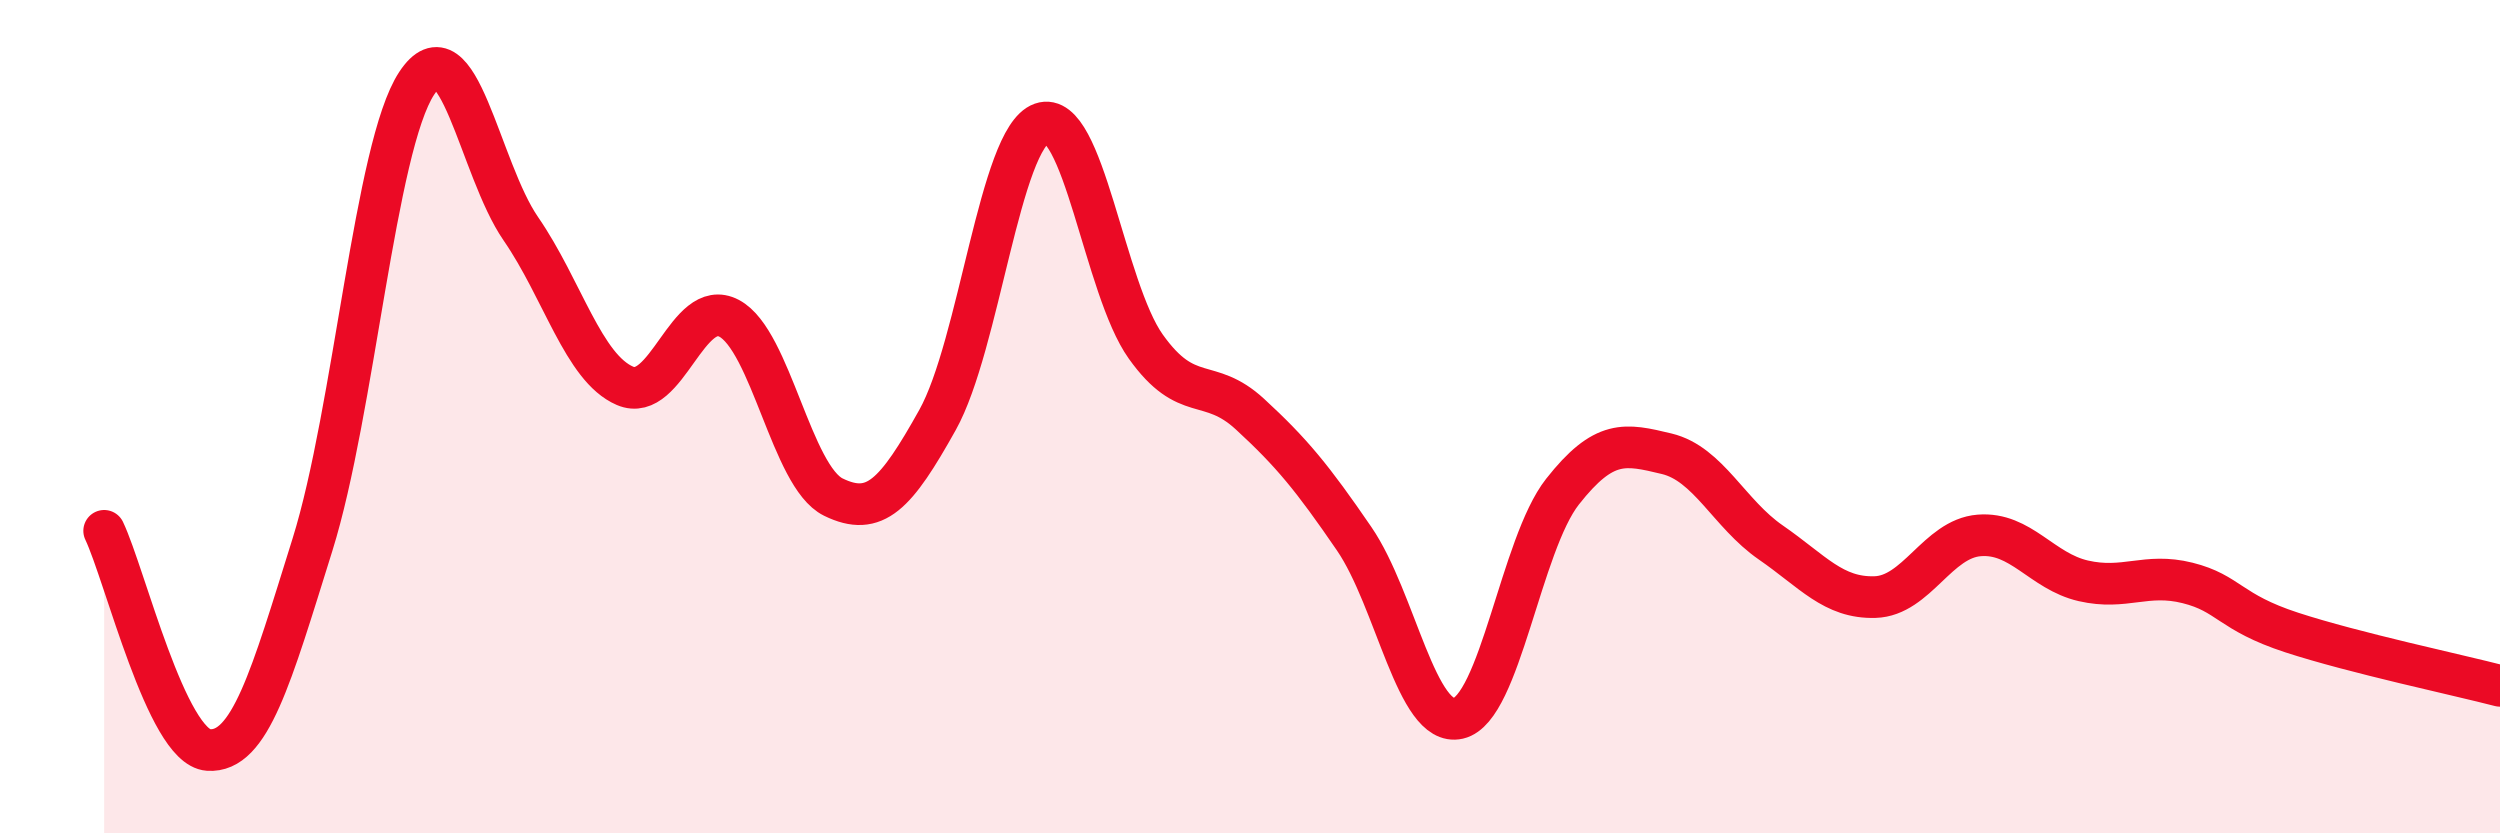
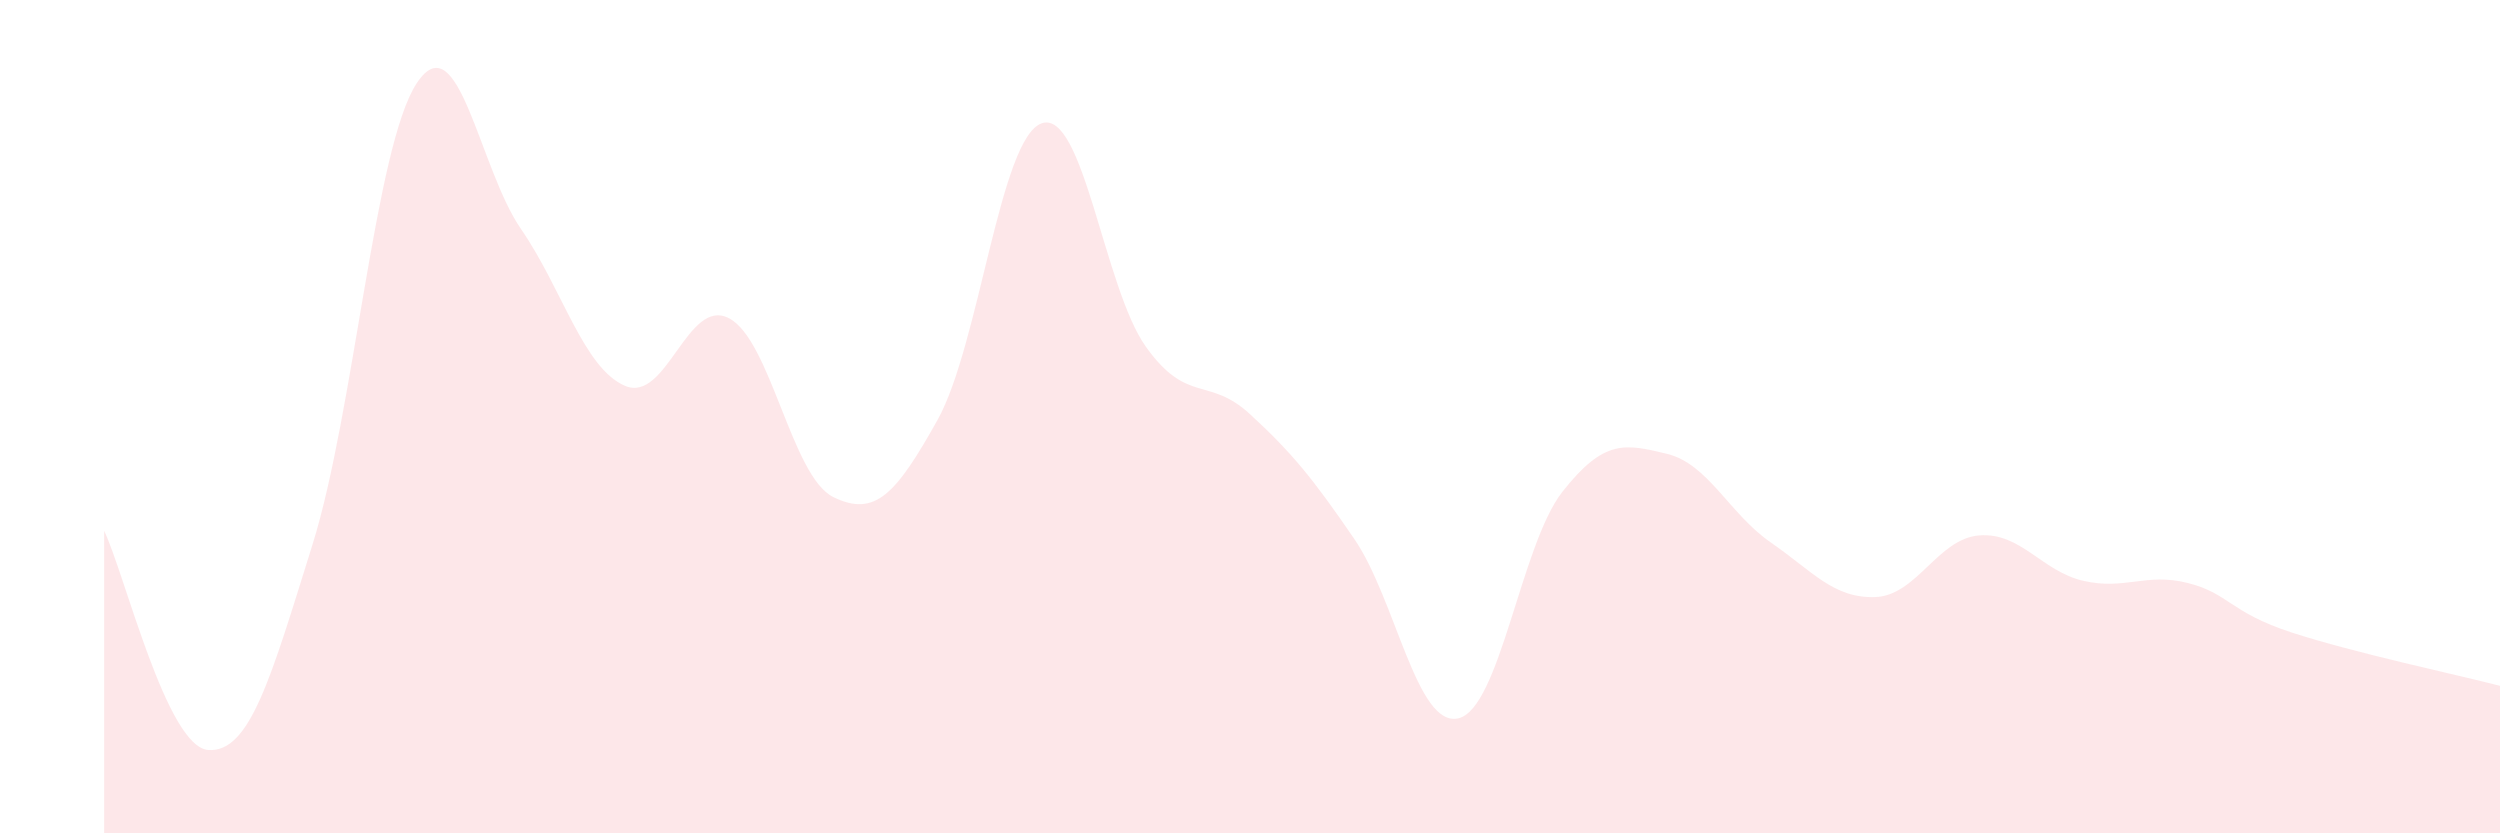
<svg xmlns="http://www.w3.org/2000/svg" width="60" height="20" viewBox="0 0 60 20">
  <path d="M 2.5,12.74 C 3,13.79 4,17.93 5,18 C 6,18.07 6.5,16.27 7.5,13.07 C 8.5,9.87 9,3.52 10,2 C 11,0.48 11.5,4.04 12.5,5.49 C 13.5,6.94 14,8.83 15,9.26 C 16,9.69 16.5,7.11 17.5,7.64 C 18.5,8.17 19,11.44 20,11.93 C 21,12.42 21.5,11.87 22.5,10.08 C 23.5,8.29 24,3.31 25,2.96 C 26,2.61 26.5,6.92 27.5,8.32 C 28.5,9.72 29,9.02 30,9.94 C 31,10.86 31.5,11.47 32.5,12.93 C 33.5,14.39 34,17.47 35,17.24 C 36,17.01 36.5,13.07 37.5,11.8 C 38.5,10.53 39,10.65 40,10.89 C 41,11.13 41.5,12.33 42.5,13.02 C 43.5,13.71 44,14.36 45,14.33 C 46,14.3 46.5,12.93 47.5,12.85 C 48.5,12.77 49,13.71 50,13.94 C 51,14.17 51.5,13.74 52.5,13.99 C 53.5,14.24 53.5,14.69 55,15.18 C 56.5,15.67 59,16.2 60,16.46L60 20L2.5 20Z" fill="#EB0A25" opacity="0.1" stroke-linecap="round" stroke-linejoin="round" />
-   <path d="M 2.5,12.74 C 3,13.79 4,17.93 5,18 C 6,18.07 6.5,16.27 7.5,13.07 C 8.5,9.87 9,3.52 10,2 C 11,0.48 11.5,4.04 12.5,5.49 C 13.5,6.94 14,8.83 15,9.26 C 16,9.69 16.5,7.11 17.5,7.64 C 18.5,8.17 19,11.44 20,11.93 C 21,12.42 21.5,11.87 22.5,10.08 C 23.5,8.29 24,3.31 25,2.96 C 26,2.61 26.5,6.92 27.5,8.32 C 28.5,9.72 29,9.02 30,9.94 C 31,10.86 31.5,11.47 32.5,12.93 C 33.5,14.39 34,17.47 35,17.24 C 36,17.01 36.5,13.07 37.5,11.8 C 38.5,10.53 39,10.65 40,10.89 C 41,11.13 41.5,12.33 42.5,13.02 C 43.5,13.71 44,14.36 45,14.33 C 46,14.3 46.5,12.93 47.5,12.85 C 48.5,12.77 49,13.71 50,13.94 C 51,14.17 51.5,13.74 52.5,13.99 C 53.5,14.24 53.5,14.69 55,15.18 C 56.5,15.67 59,16.2 60,16.46" stroke="#EB0A25" stroke-width="1" fill="none" stroke-linecap="round" stroke-linejoin="round" />
</svg>